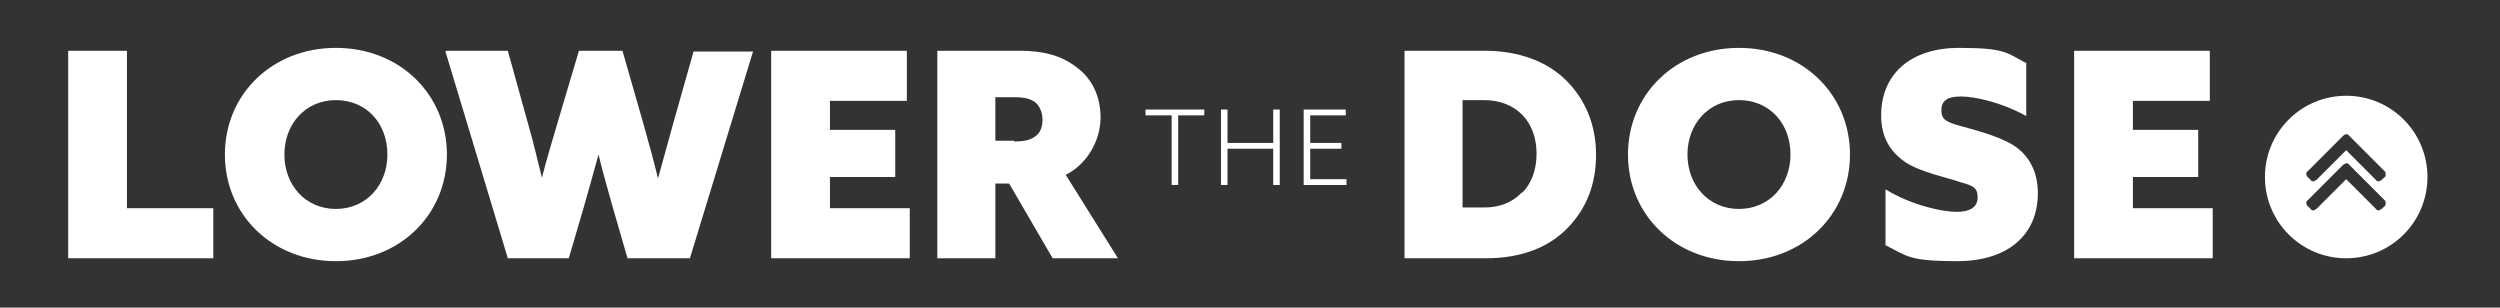
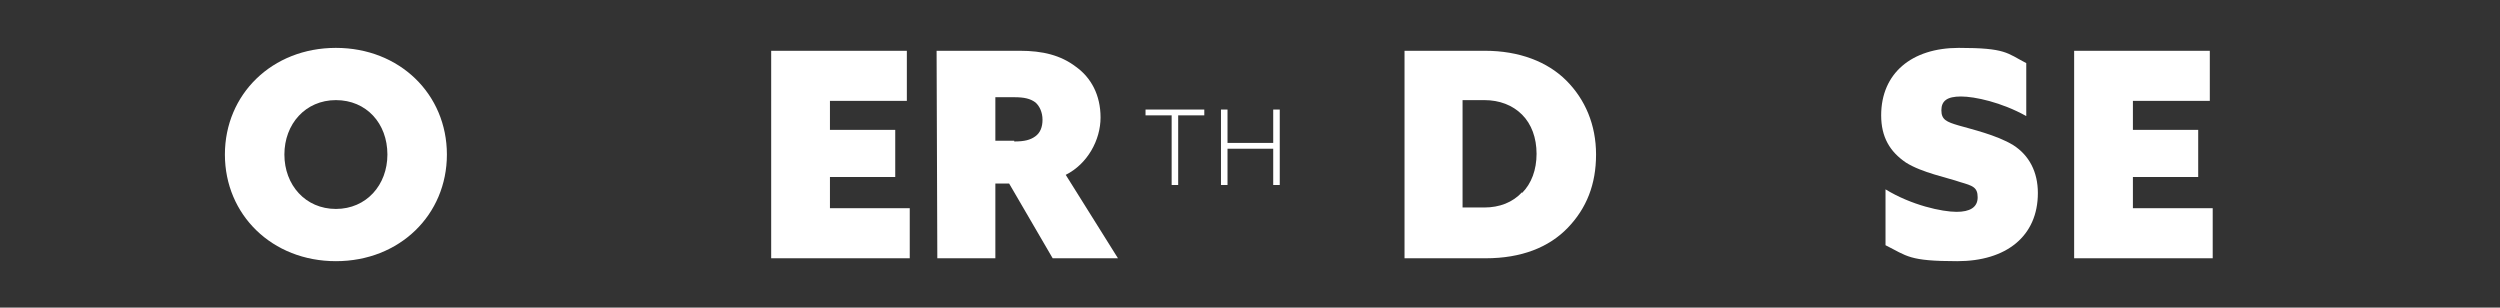
<svg xmlns="http://www.w3.org/2000/svg" id="Outlined" version="1.1" viewBox="0 0 344.6 42.4">
  <rect x="0" y="0" width="344.6" height="42.4" fill="#333333" stroke="none" />
  <defs>
    <style> .st0 { fill: #fff; } </style>
  </defs>
-   <path class="st0" d="M323.4,13.2c-6.2,0-11.2,5-11.2,11.2s5,11.2,11.2,11.2,11.2-5,11.2-11.2-5-11.2-11.2-11.2ZM328.7,28.4l-.4.4c-.1,0-.3.2-.4.2s-.3,0-.4-.2l-4.1-4.1-4.1,4.1c-.1,0-.3.2-.4.2s-.3,0-.4-.2l-.4-.4c-.1,0-.2-.3-.2-.4s0-.3.2-.4l4.9-4.9c.1,0,.3-.2.4-.2s.3,0,.4.2l4.9,4.9c.2.2.2.6,0,.9h0ZM328.7,24.4l-.4.4c-.1,0-.3.2-.4.2s-.3,0-.4-.2l-4.1-4.1-4.1,4.1c-.1,0-.3.2-.4.2s-.3,0-.4-.2l-.4-.4c-.1,0-.2-.3-.2-.4s0-.3.2-.4l4.9-4.9c.1-.1.3-.2.4-.2s.3,0,.4.2l4.9,4.9c.2.2.2.6,0,.9h0Z" />
  <g>
-     <path class="st0" d="M9.4,7h8.1v21.7h11.9v6.9H9.4V7Z" />
    <path class="st0" d="M31,21.3c0-8.3,6.5-14.7,15.3-14.7s15.3,6.4,15.3,14.7-6.5,14.7-15.3,14.7-15.3-6.4-15.3-14.7ZM53.4,21.3c0-4.3-2.9-7.5-7.1-7.5s-7.1,3.3-7.1,7.5,2.9,7.5,7.1,7.5,7.1-3.3,7.1-7.5Z" />
-     <path class="st0" d="M61.5,7h8.5l2.8,10.1c.7,2.4,1.3,5,1.9,7.4h0c.6-2.4,1.4-5,2.1-7.4l3-10.1h6l2.9,10.1c.7,2.5,1.4,5,2,7.5h0c.7-2.5,1.4-5.1,2.1-7.6l2.8-9.9h8.2l-8.7,28.5h-8.6l-2-6.9c-.7-2.5-1.4-4.9-2-7.4h0c-.7,2.5-1.4,5.1-2.1,7.5l-2,6.8h-8.4l-8.6-28.5Z" />
    <path class="st0" d="M106.4,7h18.6v6.9h-10.6v4h9v6.5h-9v4.3h11v6.9h-19.1V7Z" />
-     <path class="st0" d="M129.1,7h11.5c3.1,0,5.6.6,7.7,2.2,2.1,1.5,3.4,3.9,3.4,7s-1.8,6.4-4.8,7.9l7.2,11.5h-9l-6-10.3h-1.9v10.3h-8V7ZM139.8,19.5c1.4,0,2.2-.2,2.9-.7.7-.5,1-1.3,1-2.3s-.4-1.9-1-2.4c-.7-.5-1.5-.7-2.9-.7h-2.6v6h2.6Z" />
+     <path class="st0" d="M129.1,7h11.5c3.1,0,5.6.6,7.7,2.2,2.1,1.5,3.4,3.9,3.4,7s-1.8,6.4-4.8,7.9l7.2,11.5h-9l-6-10.3h-1.9v10.3h-8ZM139.8,19.5c1.4,0,2.2-.2,2.9-.7.7-.5,1-1.3,1-2.3s-.4-1.9-1-2.4c-.7-.5-1.5-.7-2.9-.7h-2.6v6h2.6Z" />
    <path class="st0" d="M161.5,15.9h-3.6v-.8h8.1v.8h-3.6v9.6h-.9v-9.6Z" />
    <path class="st0" d="M168.3,15.1h.9v4.6h6.3v-4.6h.9v10.4h-.9v-5h-6.3v5h-.9v-10.4Z" />
-     <path class="st0" d="M179.7,15.1h5.8v.8h-4.9v3.8h4.3v.8h-4.3v4.2h5v.8h-5.9v-10.4Z" />
    <path class="st0" d="M193.5,7h11.2c4.7,0,8.6,1.5,11.2,4.1,2.6,2.6,4.1,6.1,4.1,10.2s-1.3,7.4-3.9,10.1-6.4,4.2-11.3,4.2h-11.2V7ZM209.8,26.6c1.3-1.3,2-3.2,2-5.4s-.7-4.1-2-5.4c-1.3-1.3-3.1-2-5.2-2h-3v14.8h3c2.1,0,3.9-.7,5.2-2.1Z" />
-     <path class="st0" d="M224.4,21.3c0-8.3,6.5-14.7,15.3-14.7s15.3,6.4,15.3,14.7-6.5,14.7-15.3,14.7-15.3-6.4-15.3-14.7ZM246.8,21.3c0-4.3-2.9-7.5-7.1-7.5s-7.1,3.3-7.1,7.5,2.9,7.5,7.1,7.5,7.1-3.3,7.1-7.5Z" />
    <path class="st0" d="M269.7,29.2c1.8,0,2.9-.6,2.9-2s-.7-1.6-2.4-2.1c-1.7-.6-5.3-1.3-7.5-2.7-2.2-1.5-3.4-3.5-3.4-6.5,0-5.8,4.2-9.3,10.7-9.3s6.6.7,9.3,2.1v7.3c-3.4-1.9-7.1-2.7-9-2.7s-2.7.6-2.7,1.9.7,1.6,2.4,2.1c1.7.5,5.2,1.3,7.5,2.7,2.2,1.4,3.4,3.7,3.4,6.6,0,6-4.4,9.4-11.1,9.4s-6.9-.7-9.9-2.2v-7.7c3.6,2.2,7.8,3.1,9.8,3.1Z" />
    <path class="st0" d="M286,7h18.6v6.9h-10.6v4h9v6.5h-9v4.3h11v6.9h-19.1V7Z" />
  </g>
</svg>